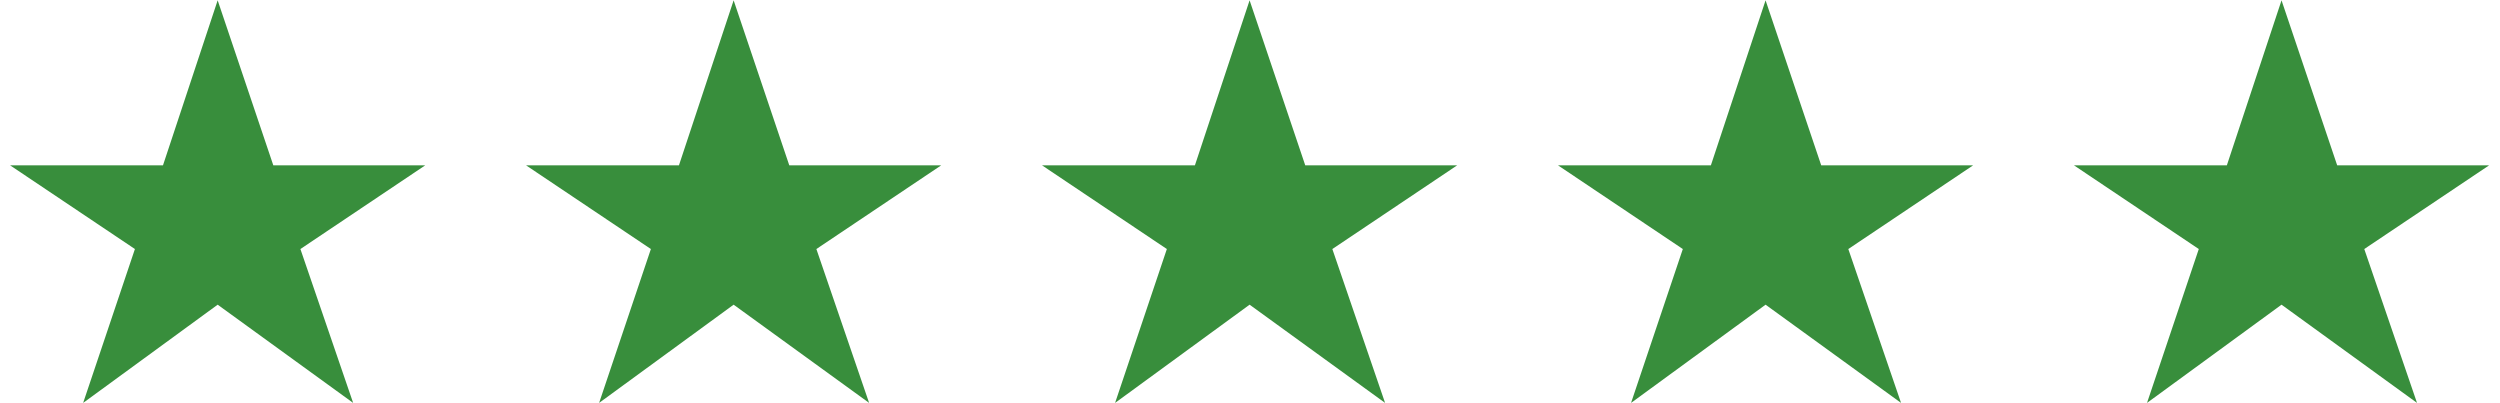
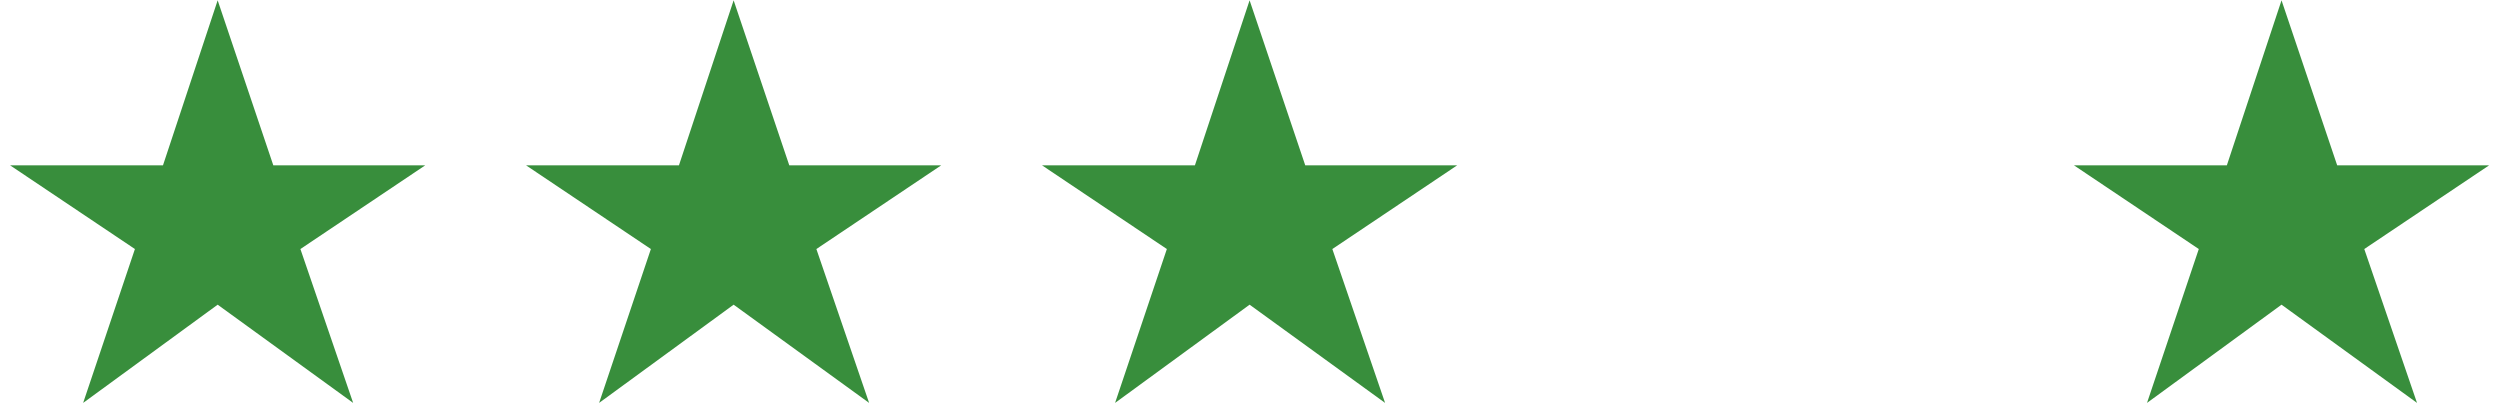
<svg xmlns="http://www.w3.org/2000/svg" width="124" height="20" viewBox="0 0 124 20" fill="none">
  <path d="M4.124 19.984L6.692 12.352L0.5 8.2H8.084L10.796 0.016L13.556 8.2H21.092L14.9 12.352L17.516 19.984L10.796 15.112L4.124 19.984Z" fill="#388E3C" />
  <path d="M29.716 19.984L32.284 12.352L26.092 8.2H33.676L36.388 0.016L39.148 8.2H46.684L40.492 12.352L43.108 19.984L36.388 15.112L29.716 19.984Z" fill="#388E3C" />
  <path d="M55.308 19.984L57.876 12.352L51.684 8.2H59.268L61.98 0.016L64.74 8.2H72.276L66.084 12.352L68.7 19.984L61.98 15.112L55.308 19.984Z" fill="#388E3C" />
-   <path d="M80.9 19.984L83.468 12.352L77.276 8.2H84.86L87.572 0.016L90.332 8.2H97.868L91.676 12.352L94.292 19.984L87.572 15.112L80.9 19.984Z" fill="#388E3C" />
  <path d="M106.492 19.984L109.06 12.352L102.868 8.2H110.452L113.164 0.016L115.924 8.2H123.46L117.268 12.352L119.884 19.984L113.164 15.112L106.492 19.984Z" fill="#388E3C" />
</svg>